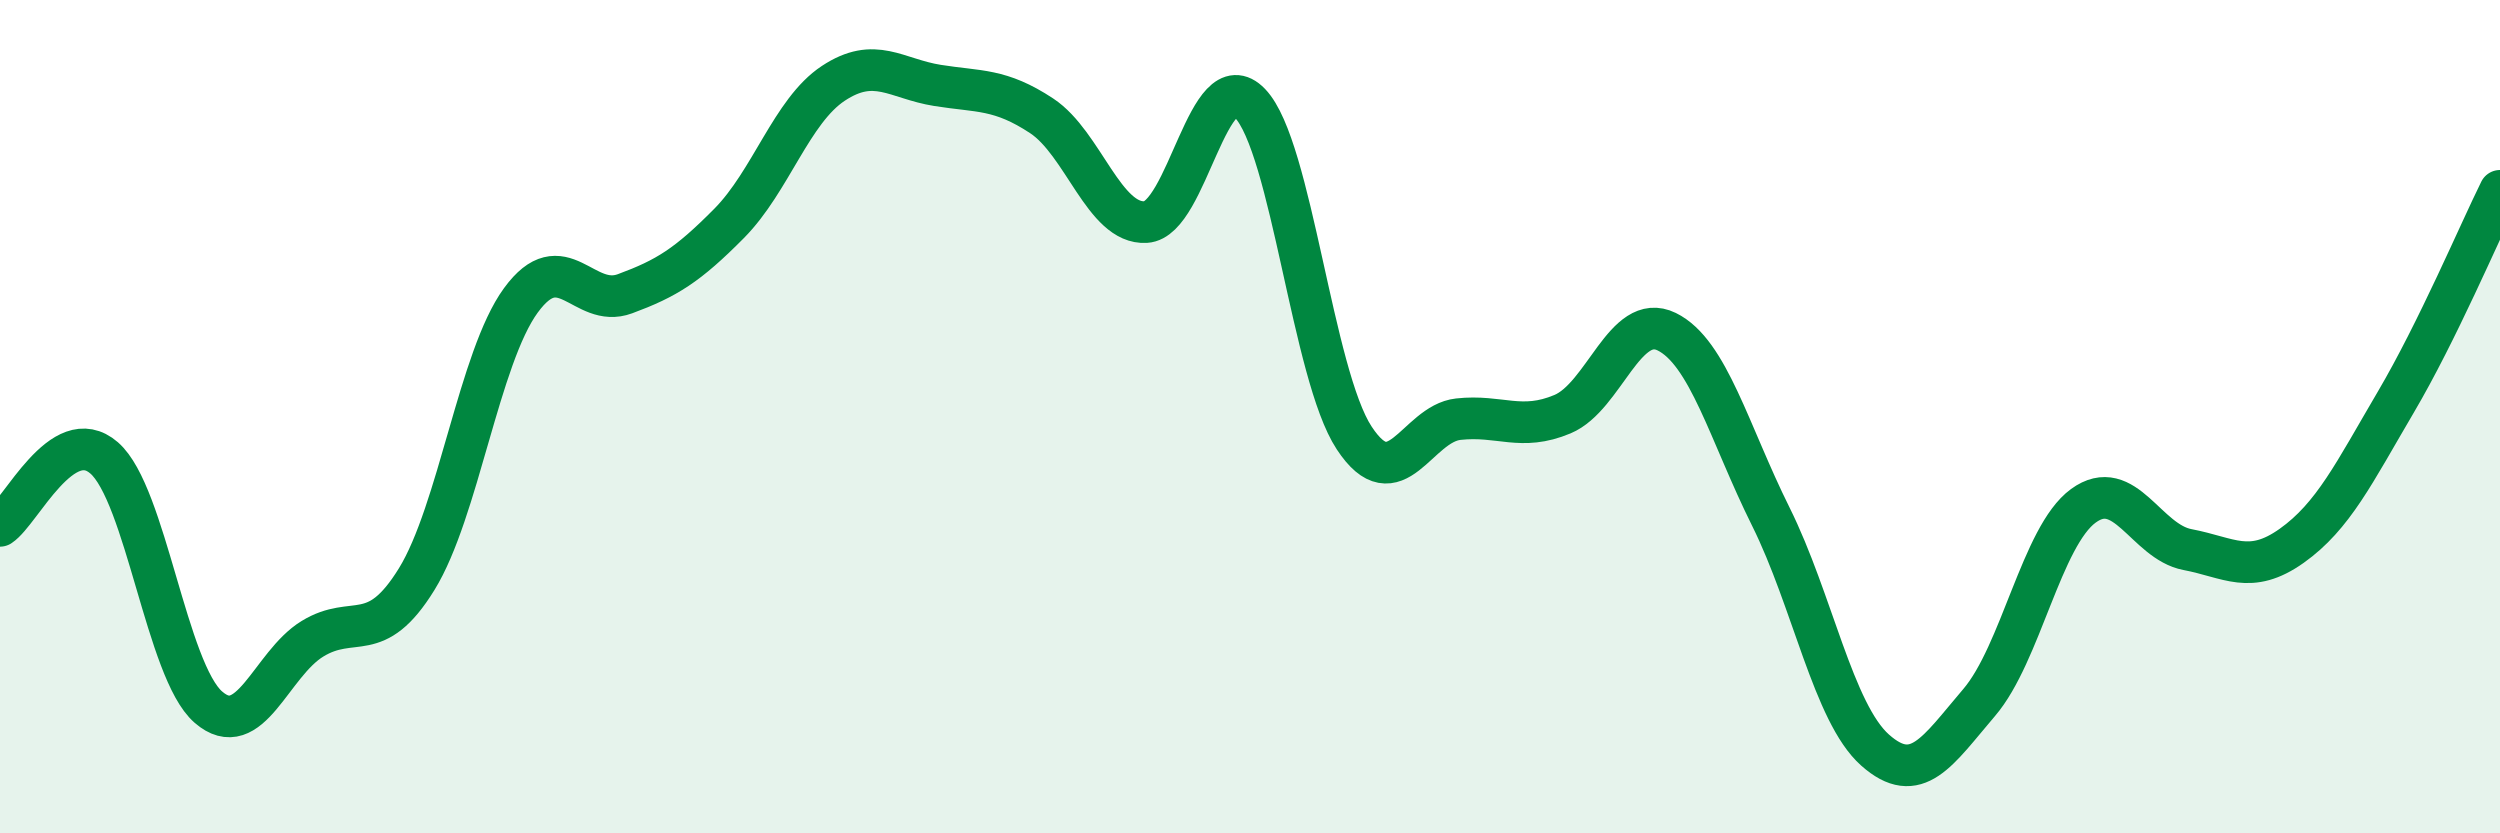
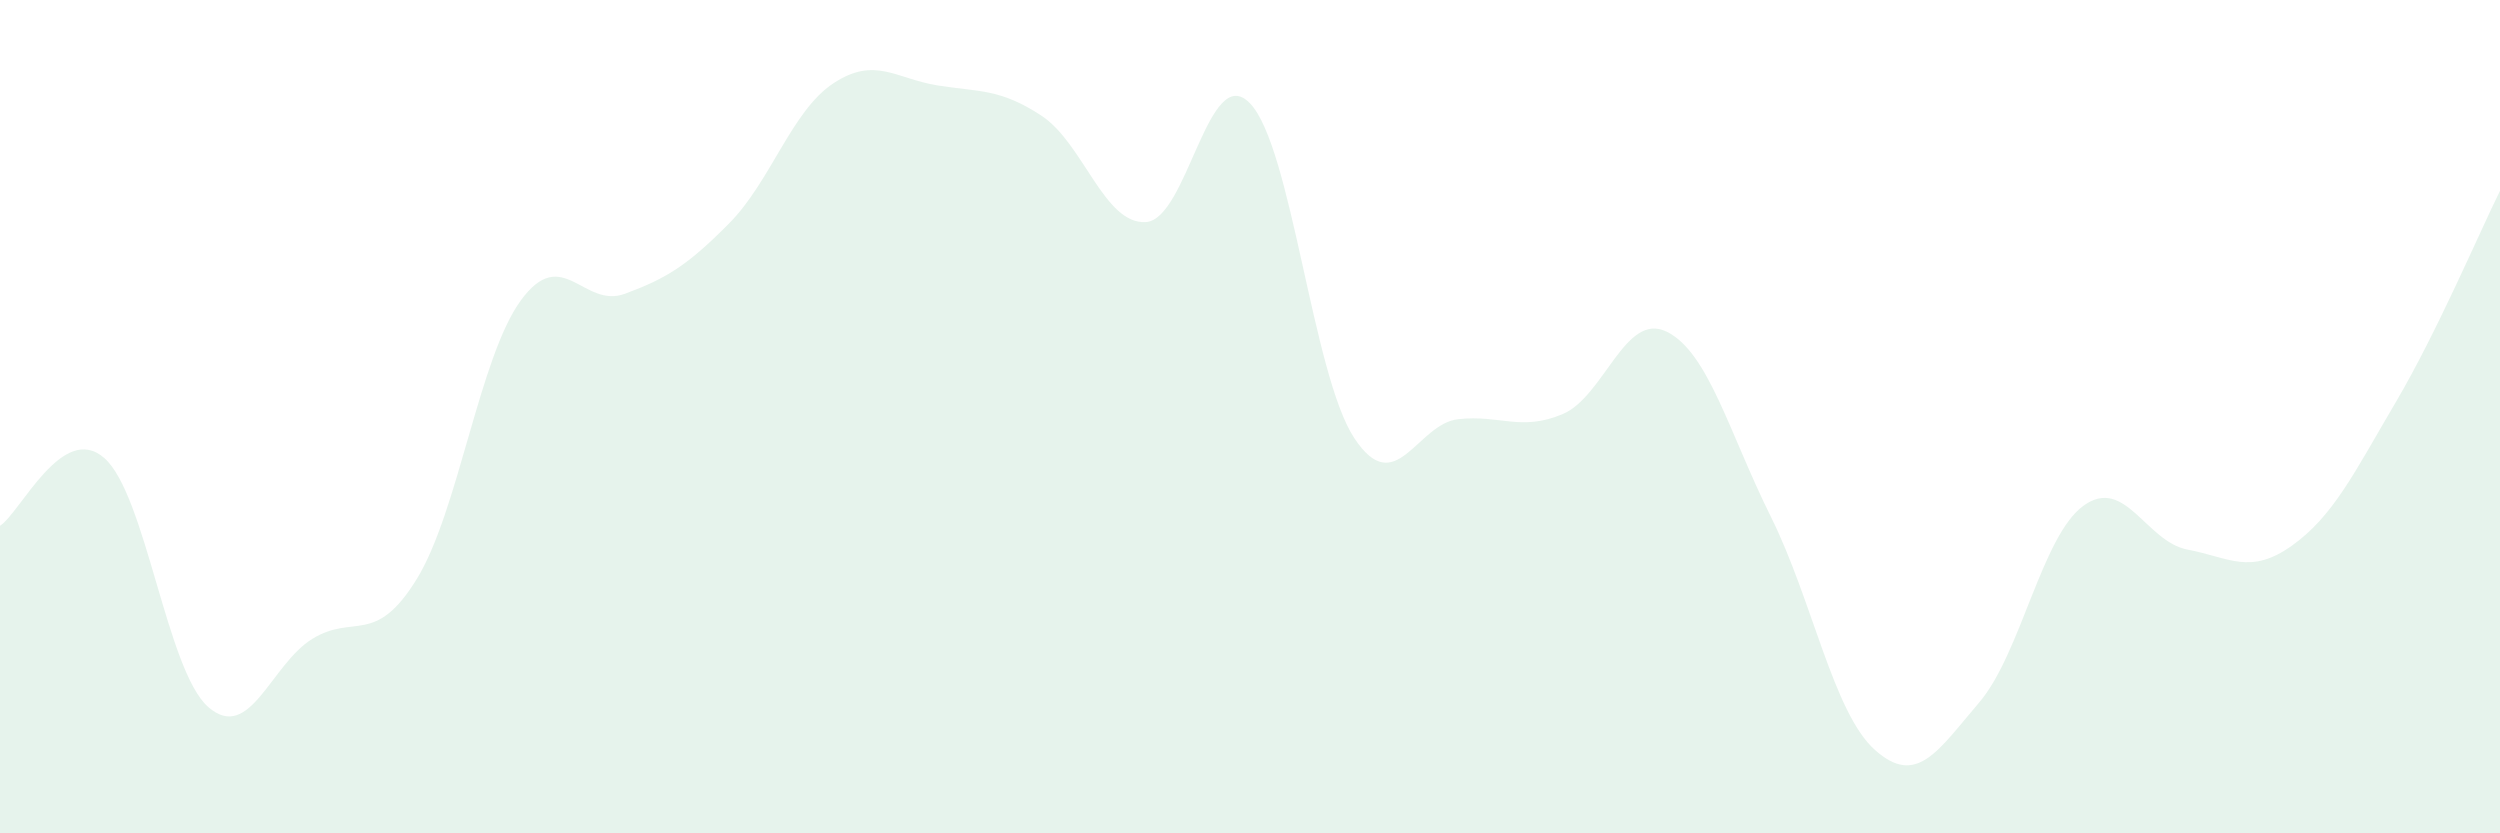
<svg xmlns="http://www.w3.org/2000/svg" width="60" height="20" viewBox="0 0 60 20">
  <path d="M 0,12.62 C 0.5,12.29 1.5,10.12 2.5,10.99 C 3.5,11.86 4,16.1 5,16.97 C 6,17.84 6.5,15.94 7.5,15.33 C 8.5,14.72 9,15.52 10,13.9 C 11,12.28 11.5,8.58 12.5,7.21 C 13.5,5.84 14,7.42 15,7.05 C 16,6.68 16.5,6.37 17.5,5.36 C 18.5,4.35 19,2.66 20,2 C 21,1.34 21.5,1.89 22.5,2.05 C 23.5,2.21 24,2.12 25,2.78 C 26,3.44 26.5,5.39 27.5,5.33 C 28.5,5.27 29,1.44 30,2.48 C 31,3.52 31.5,8.99 32.5,10.51 C 33.5,12.03 34,10.17 35,10.06 C 36,9.95 36.5,10.36 37.5,9.94 C 38.5,9.52 39,7.47 40,7.96 C 41,8.45 41.5,10.39 42.5,12.4 C 43.5,14.41 44,17.11 45,18 C 46,18.89 46.5,18.03 47.5,16.86 C 48.5,15.69 49,12.87 50,12.14 C 51,11.41 51.5,13 52.5,13.19 C 53.5,13.38 54,13.81 55,13.1 C 56,12.39 56.5,11.35 57.5,9.65 C 58.5,7.95 59.5,5.59 60,4.58L60 20L0 20Z" fill="#008740" opacity="0.1" stroke-linecap="round" stroke-linejoin="round" />
-   <path d="M 0,12.62 C 0.5,12.29 1.5,10.12 2.5,10.99 C 3.5,11.86 4,16.1 5,16.97 C 6,17.84 6.5,15.94 7.5,15.33 C 8.5,14.72 9,15.52 10,13.9 C 11,12.28 11.5,8.58 12.5,7.21 C 13.5,5.84 14,7.42 15,7.05 C 16,6.68 16.5,6.37 17.5,5.36 C 18.5,4.35 19,2.66 20,2 C 21,1.34 21.5,1.89 22.5,2.05 C 23.5,2.21 24,2.12 25,2.78 C 26,3.44 26.5,5.39 27.5,5.33 C 28.5,5.27 29,1.44 30,2.48 C 31,3.52 31.5,8.99 32.5,10.51 C 33.5,12.03 34,10.17 35,10.06 C 36,9.95 36.5,10.36 37.5,9.94 C 38.5,9.52 39,7.47 40,7.96 C 41,8.45 41.5,10.39 42.5,12.4 C 43.5,14.41 44,17.11 45,18 C 46,18.89 46.5,18.03 47.5,16.86 C 48.5,15.69 49,12.87 50,12.14 C 51,11.41 51.5,13 52.5,13.19 C 53.5,13.38 54,13.81 55,13.1 C 56,12.39 56.5,11.35 57.5,9.65 C 58.5,7.95 59.5,5.59 60,4.58" stroke="#008740" stroke-width="1" fill="none" stroke-linecap="round" stroke-linejoin="round" />
</svg>